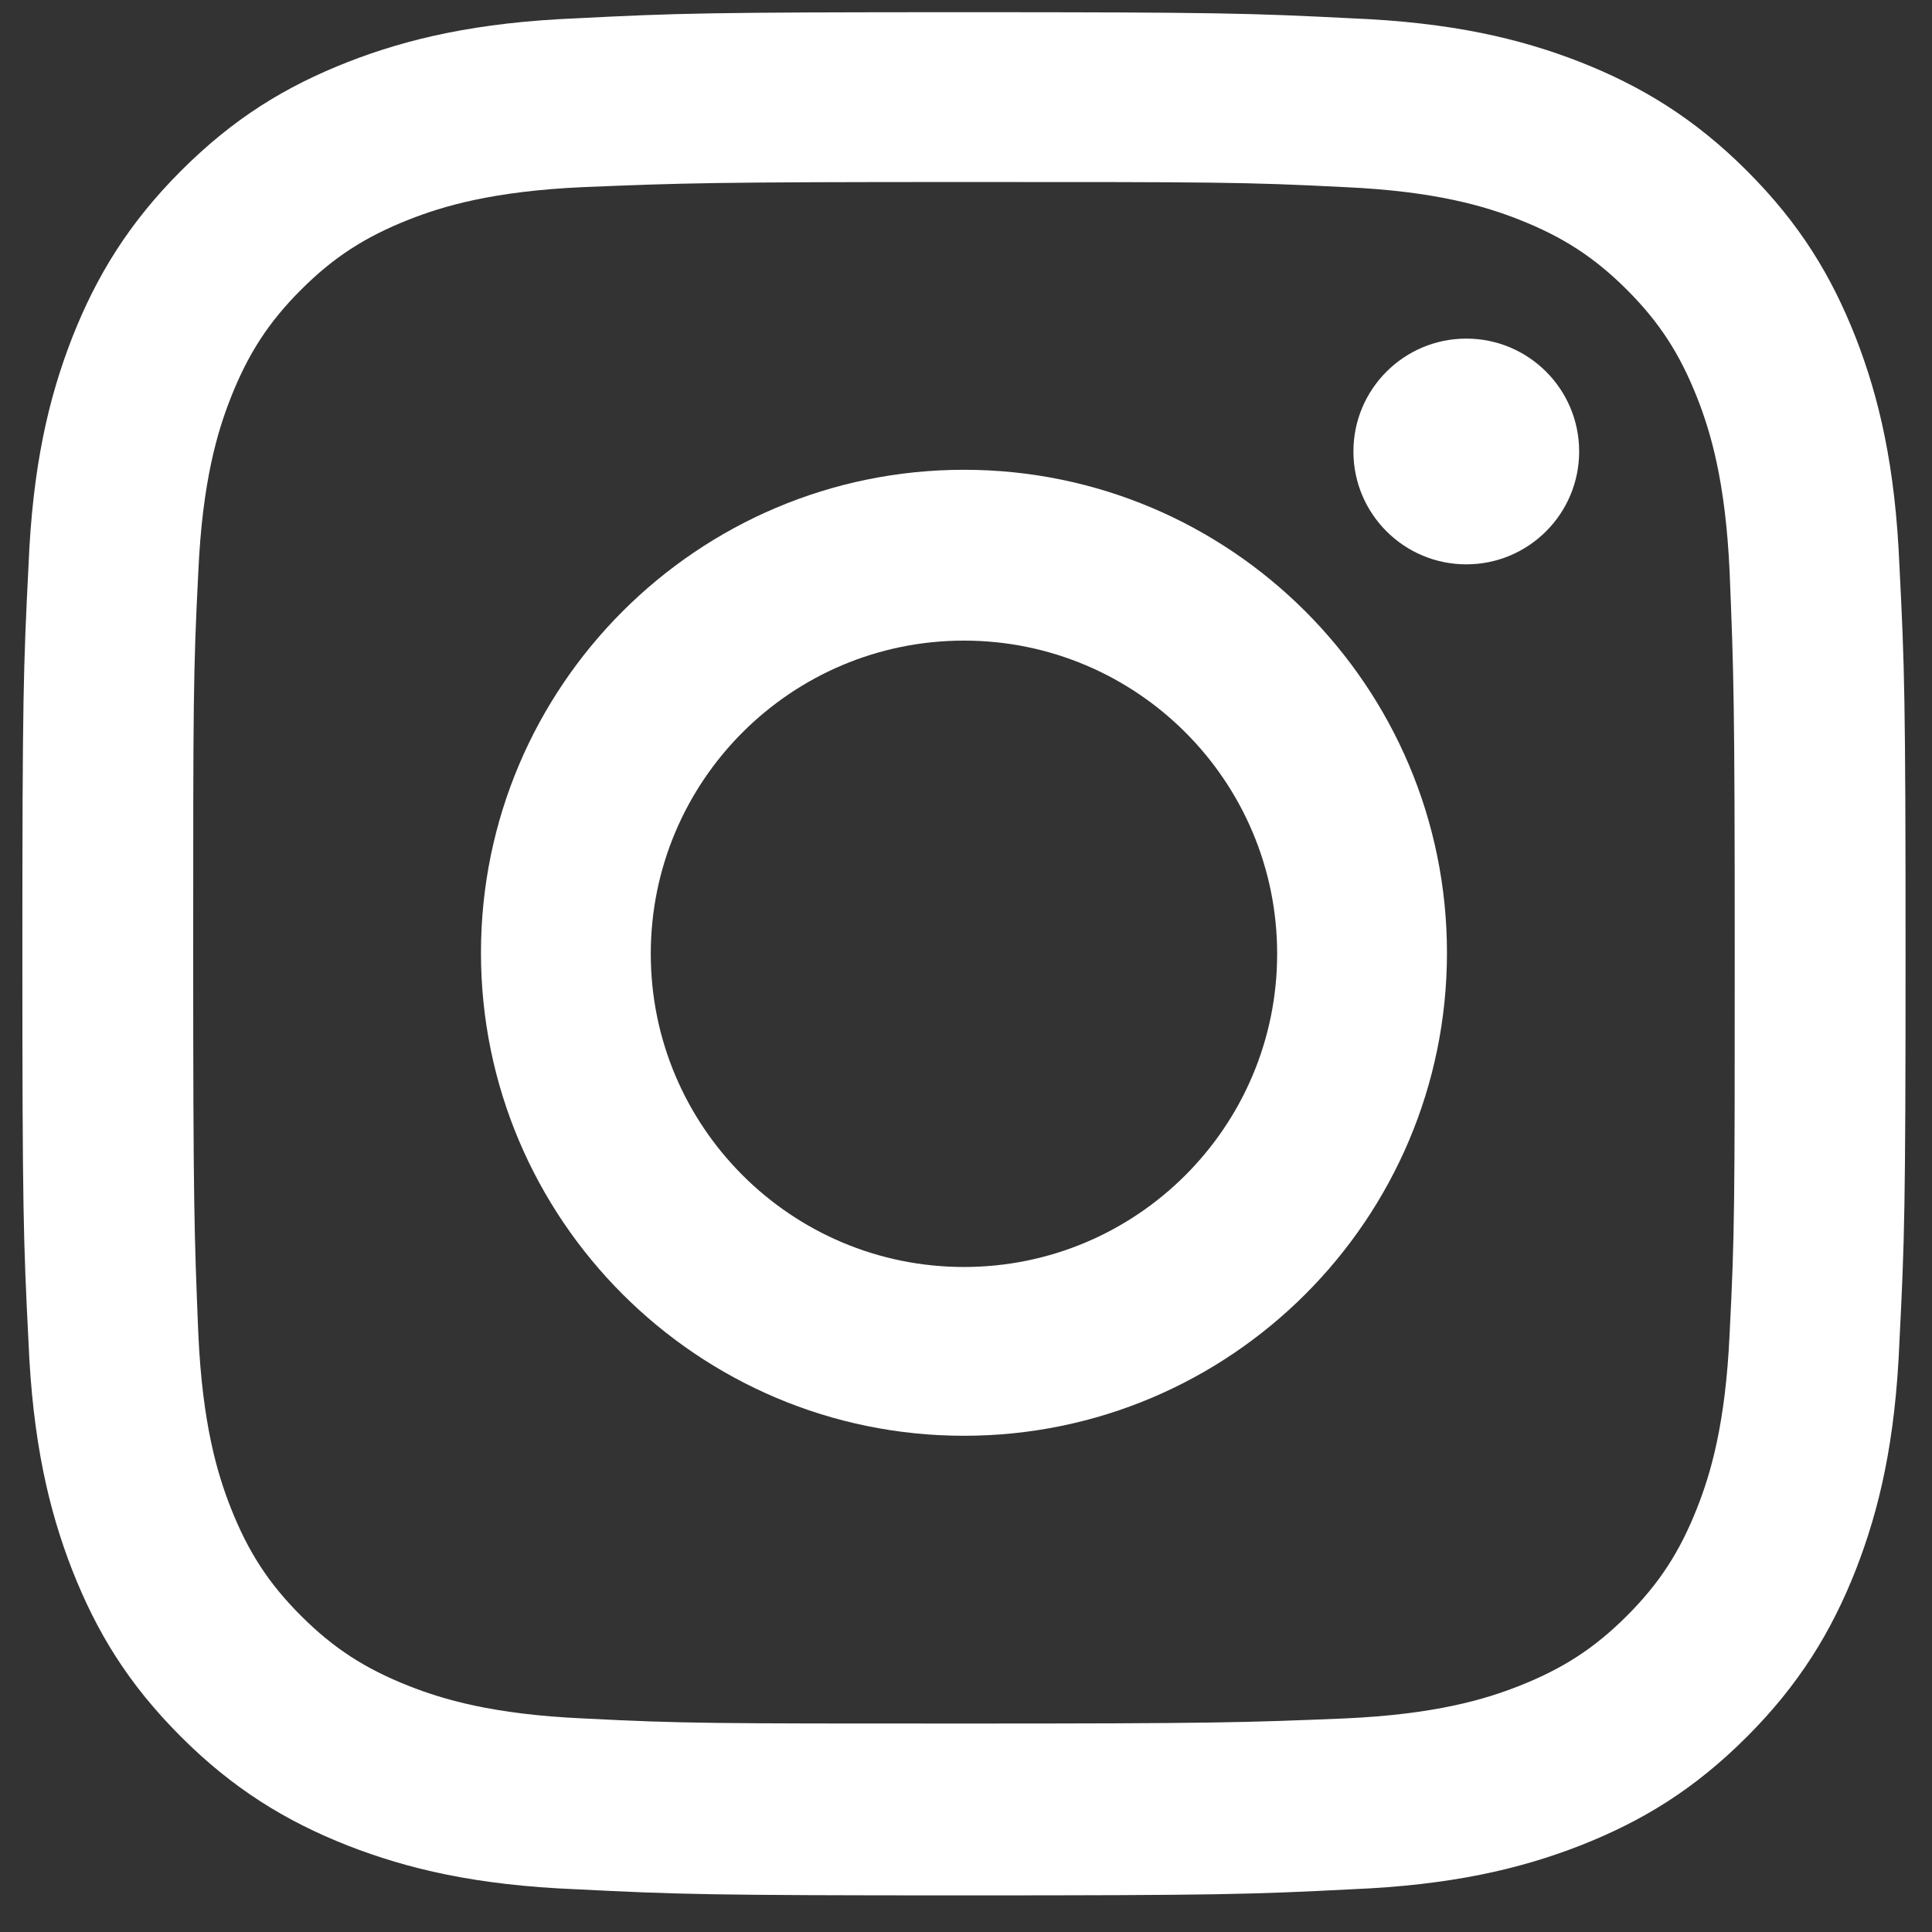
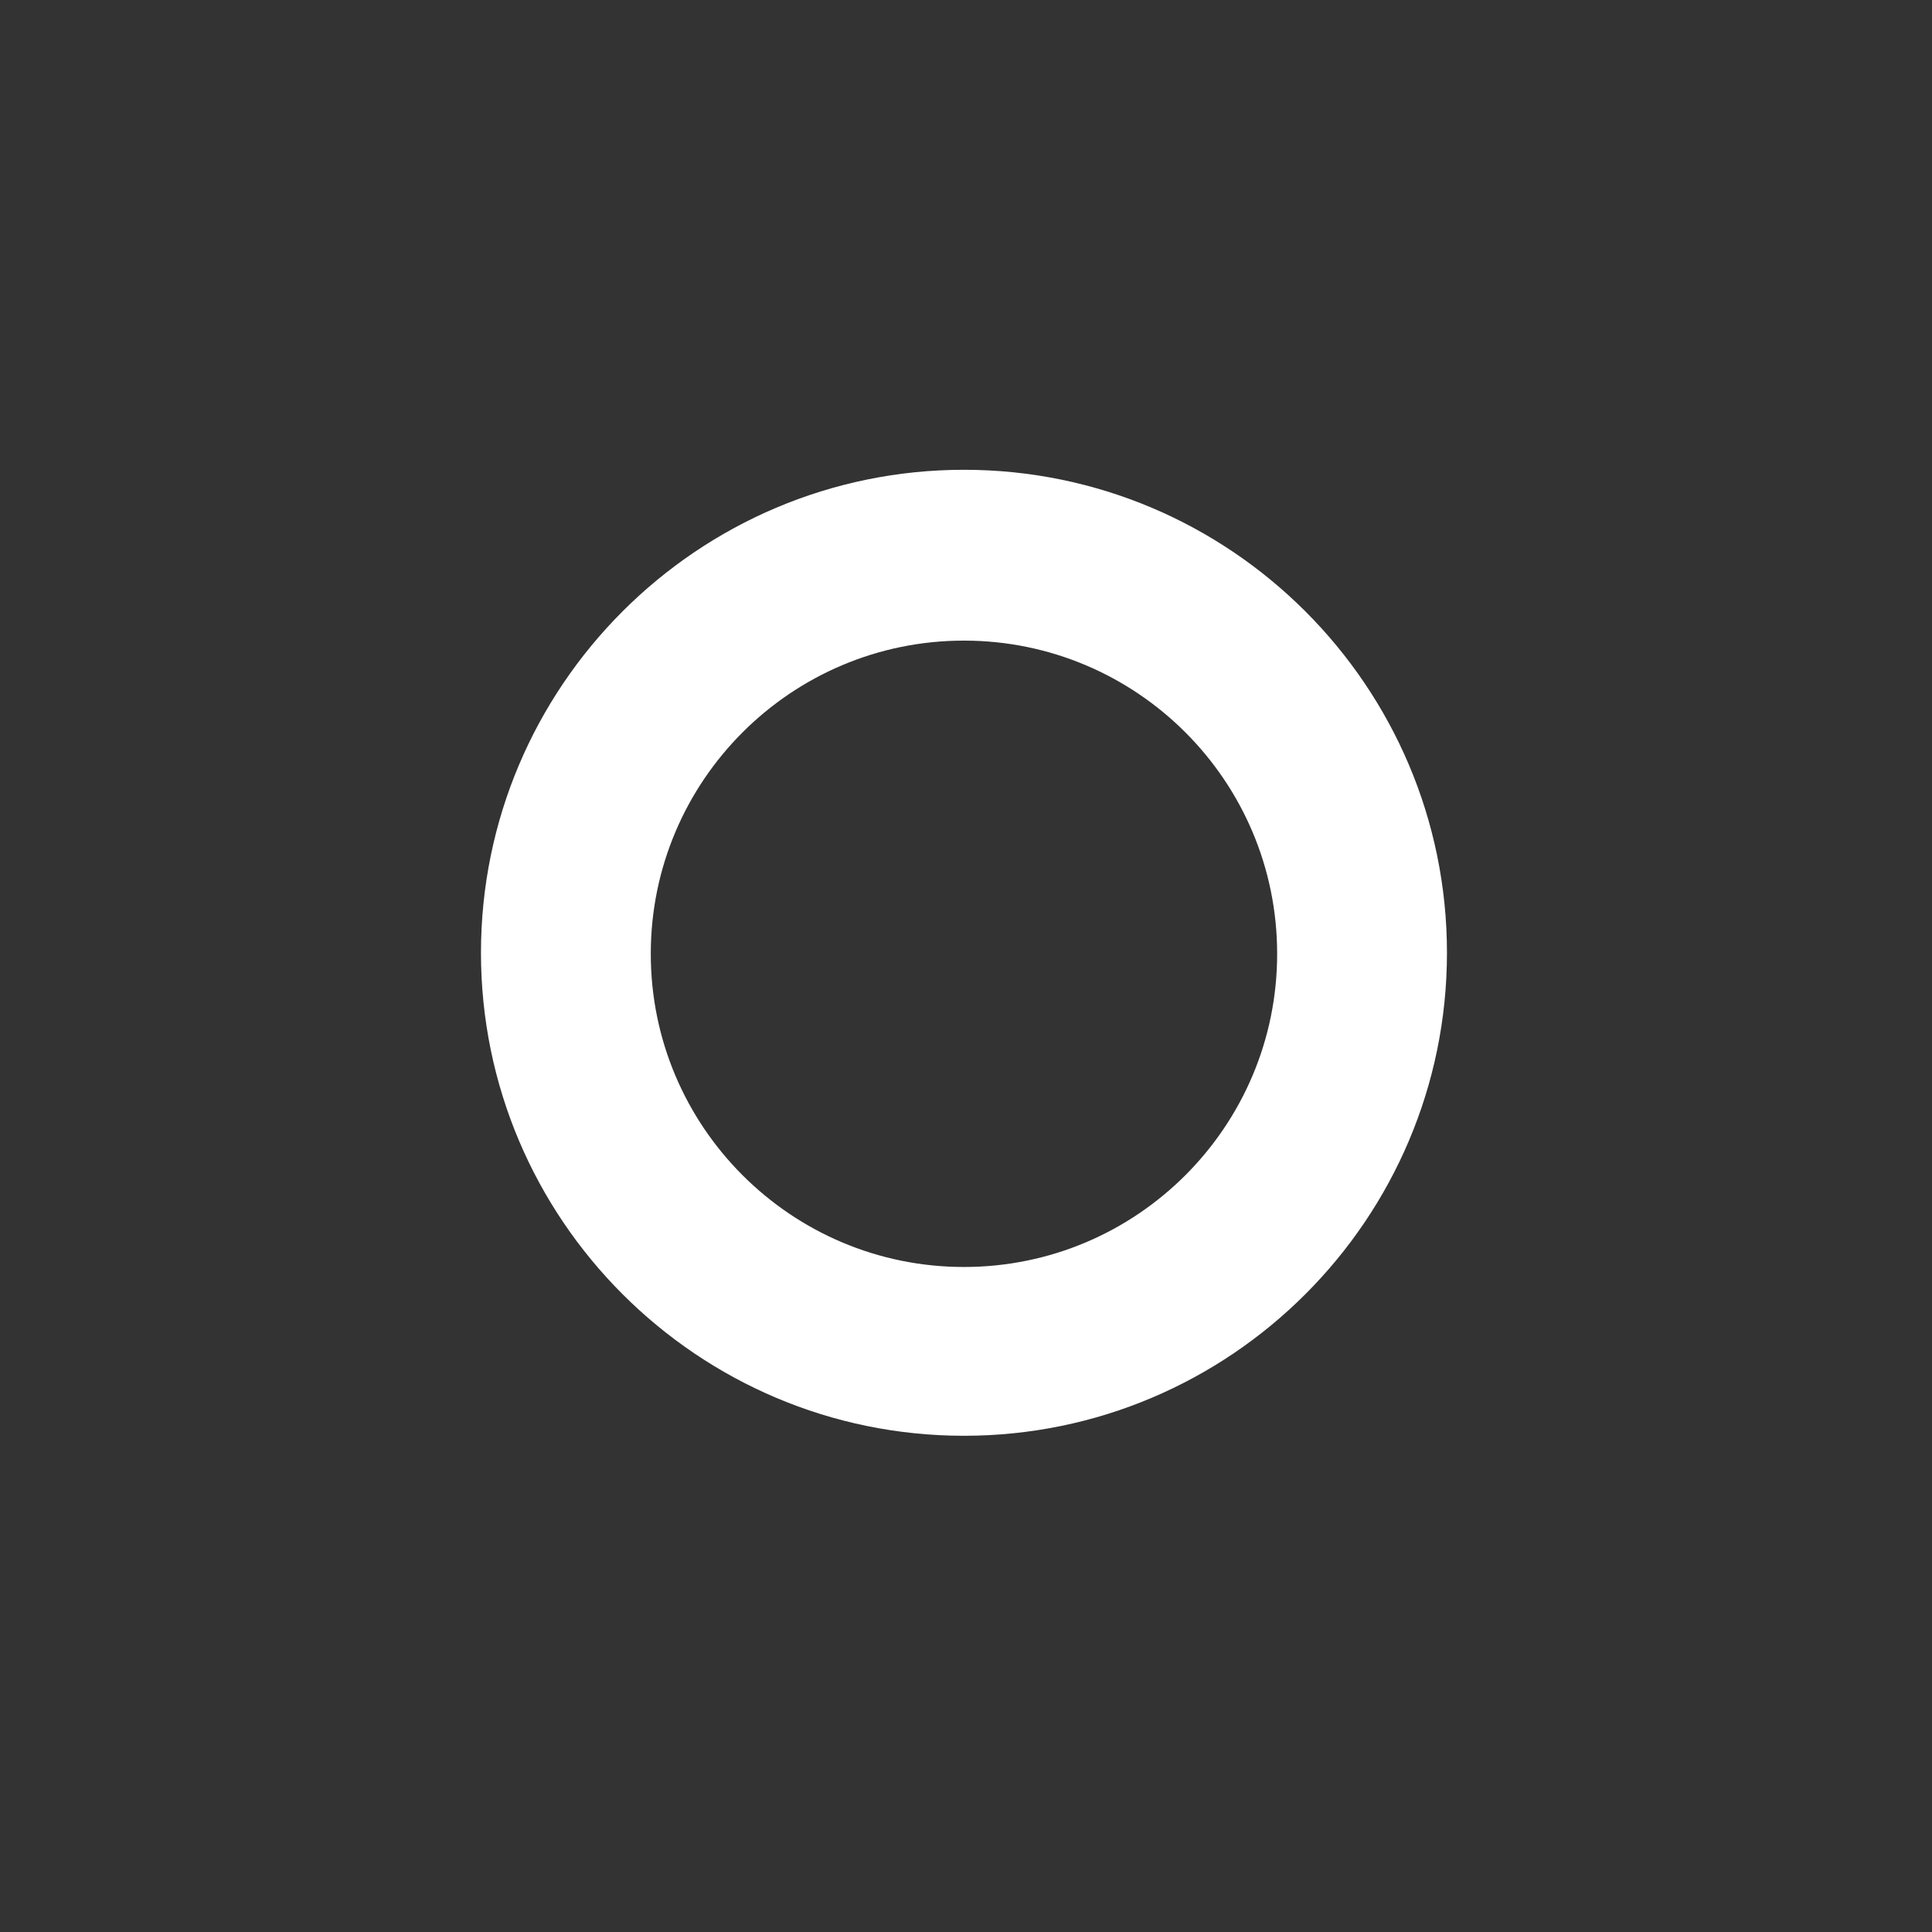
<svg xmlns="http://www.w3.org/2000/svg" id="_レイヤー_1" data-name="レイヤー_1" version="1.1" viewBox="0 0 19 19">
  <rect x="0" y="0" width="19" height="19" fill="#333333" stroke="none" />
  <defs>
    <style>
      .st0 {
        fill: #fff;
      }
    </style>
  </defs>
-   <path class="st0" d="M9.48,1.79c2.47,0,2.76,0,3.74.05.9.04,1.39.19,1.72.32.43.17.74.37,1.06.69.32.32.52.63.69,1.06.13.33.28.82.32,1.72.04.98.05,1.27.05,3.74s0,2.76-.05,3.74c-.04.9-.19,1.39-.32,1.72-.17.43-.37.74-.69,1.06s-.63.52-1.06.69c-.33.13-.82.28-1.72.32-.98.04-1.27.05-3.74.05s-2.76,0-3.74-.05c-.9-.04-1.39-.19-1.72-.32-.43-.17-.74-.37-1.06-.69-.32-.32-.52-.63-.69-1.06-.13-.33-.28-.82-.32-1.72-.04-.98-.05-1.27-.05-3.74s0-2.76.05-3.74c.04-.9.19-1.39.32-1.72.17-.43.37-.74.69-1.06.32-.32.63-.52,1.06-.69.33-.13.82-.28,1.72-.32.98-.04,1.27-.05,3.74-.05M9.48.12c-2.51,0-2.83.01-3.81.06-.98.04-1.66.2-2.25.43-.61.24-1.12.55-1.64,1.07-.51.51-.83,1.03-1.07,1.64-.23.59-.39,1.26-.43,2.25-.05.99-.06,1.3-.06,3.81s.01,2.83.06,3.81c.04.98.2,1.66.43,2.25.24.61.55,1.12,1.07,1.64.51.51,1.03.83,1.64,1.07.59.23,1.26.39,2.25.43.99.05,1.3.06,3.81.06s2.83-.01,3.81-.06c.98-.04,1.66-.2,2.25-.43.61-.24,1.12-.55,1.64-1.07.51-.51.83-1.03,1.07-1.64.23-.59.39-1.26.43-2.25.05-.99.06-1.3.06-3.81s-.01-2.83-.06-3.81c-.04-.98-.2-1.66-.43-2.25-.24-.61-.55-1.12-1.07-1.64-.51-.51-1.03-.83-1.64-1.07-.59-.23-1.26-.39-2.25-.43-.99-.05-1.3-.06-3.81-.06h0Z" />
  <path class="st0" d="M9.48,4.62c-2.62,0-4.75,2.13-4.75,4.75s2.13,4.75,4.75,4.75,4.75-2.13,4.75-4.75-2.13-4.75-4.75-4.75ZM9.48,12.46c-1.7,0-3.08-1.38-3.08-3.08s1.38-3.08,3.08-3.08,3.08,1.38,3.08,3.08-1.38,3.08-3.08,3.08Z" />
-   <circle class="st0" cx="14.42" cy="4.44" r="1.11" />
</svg>